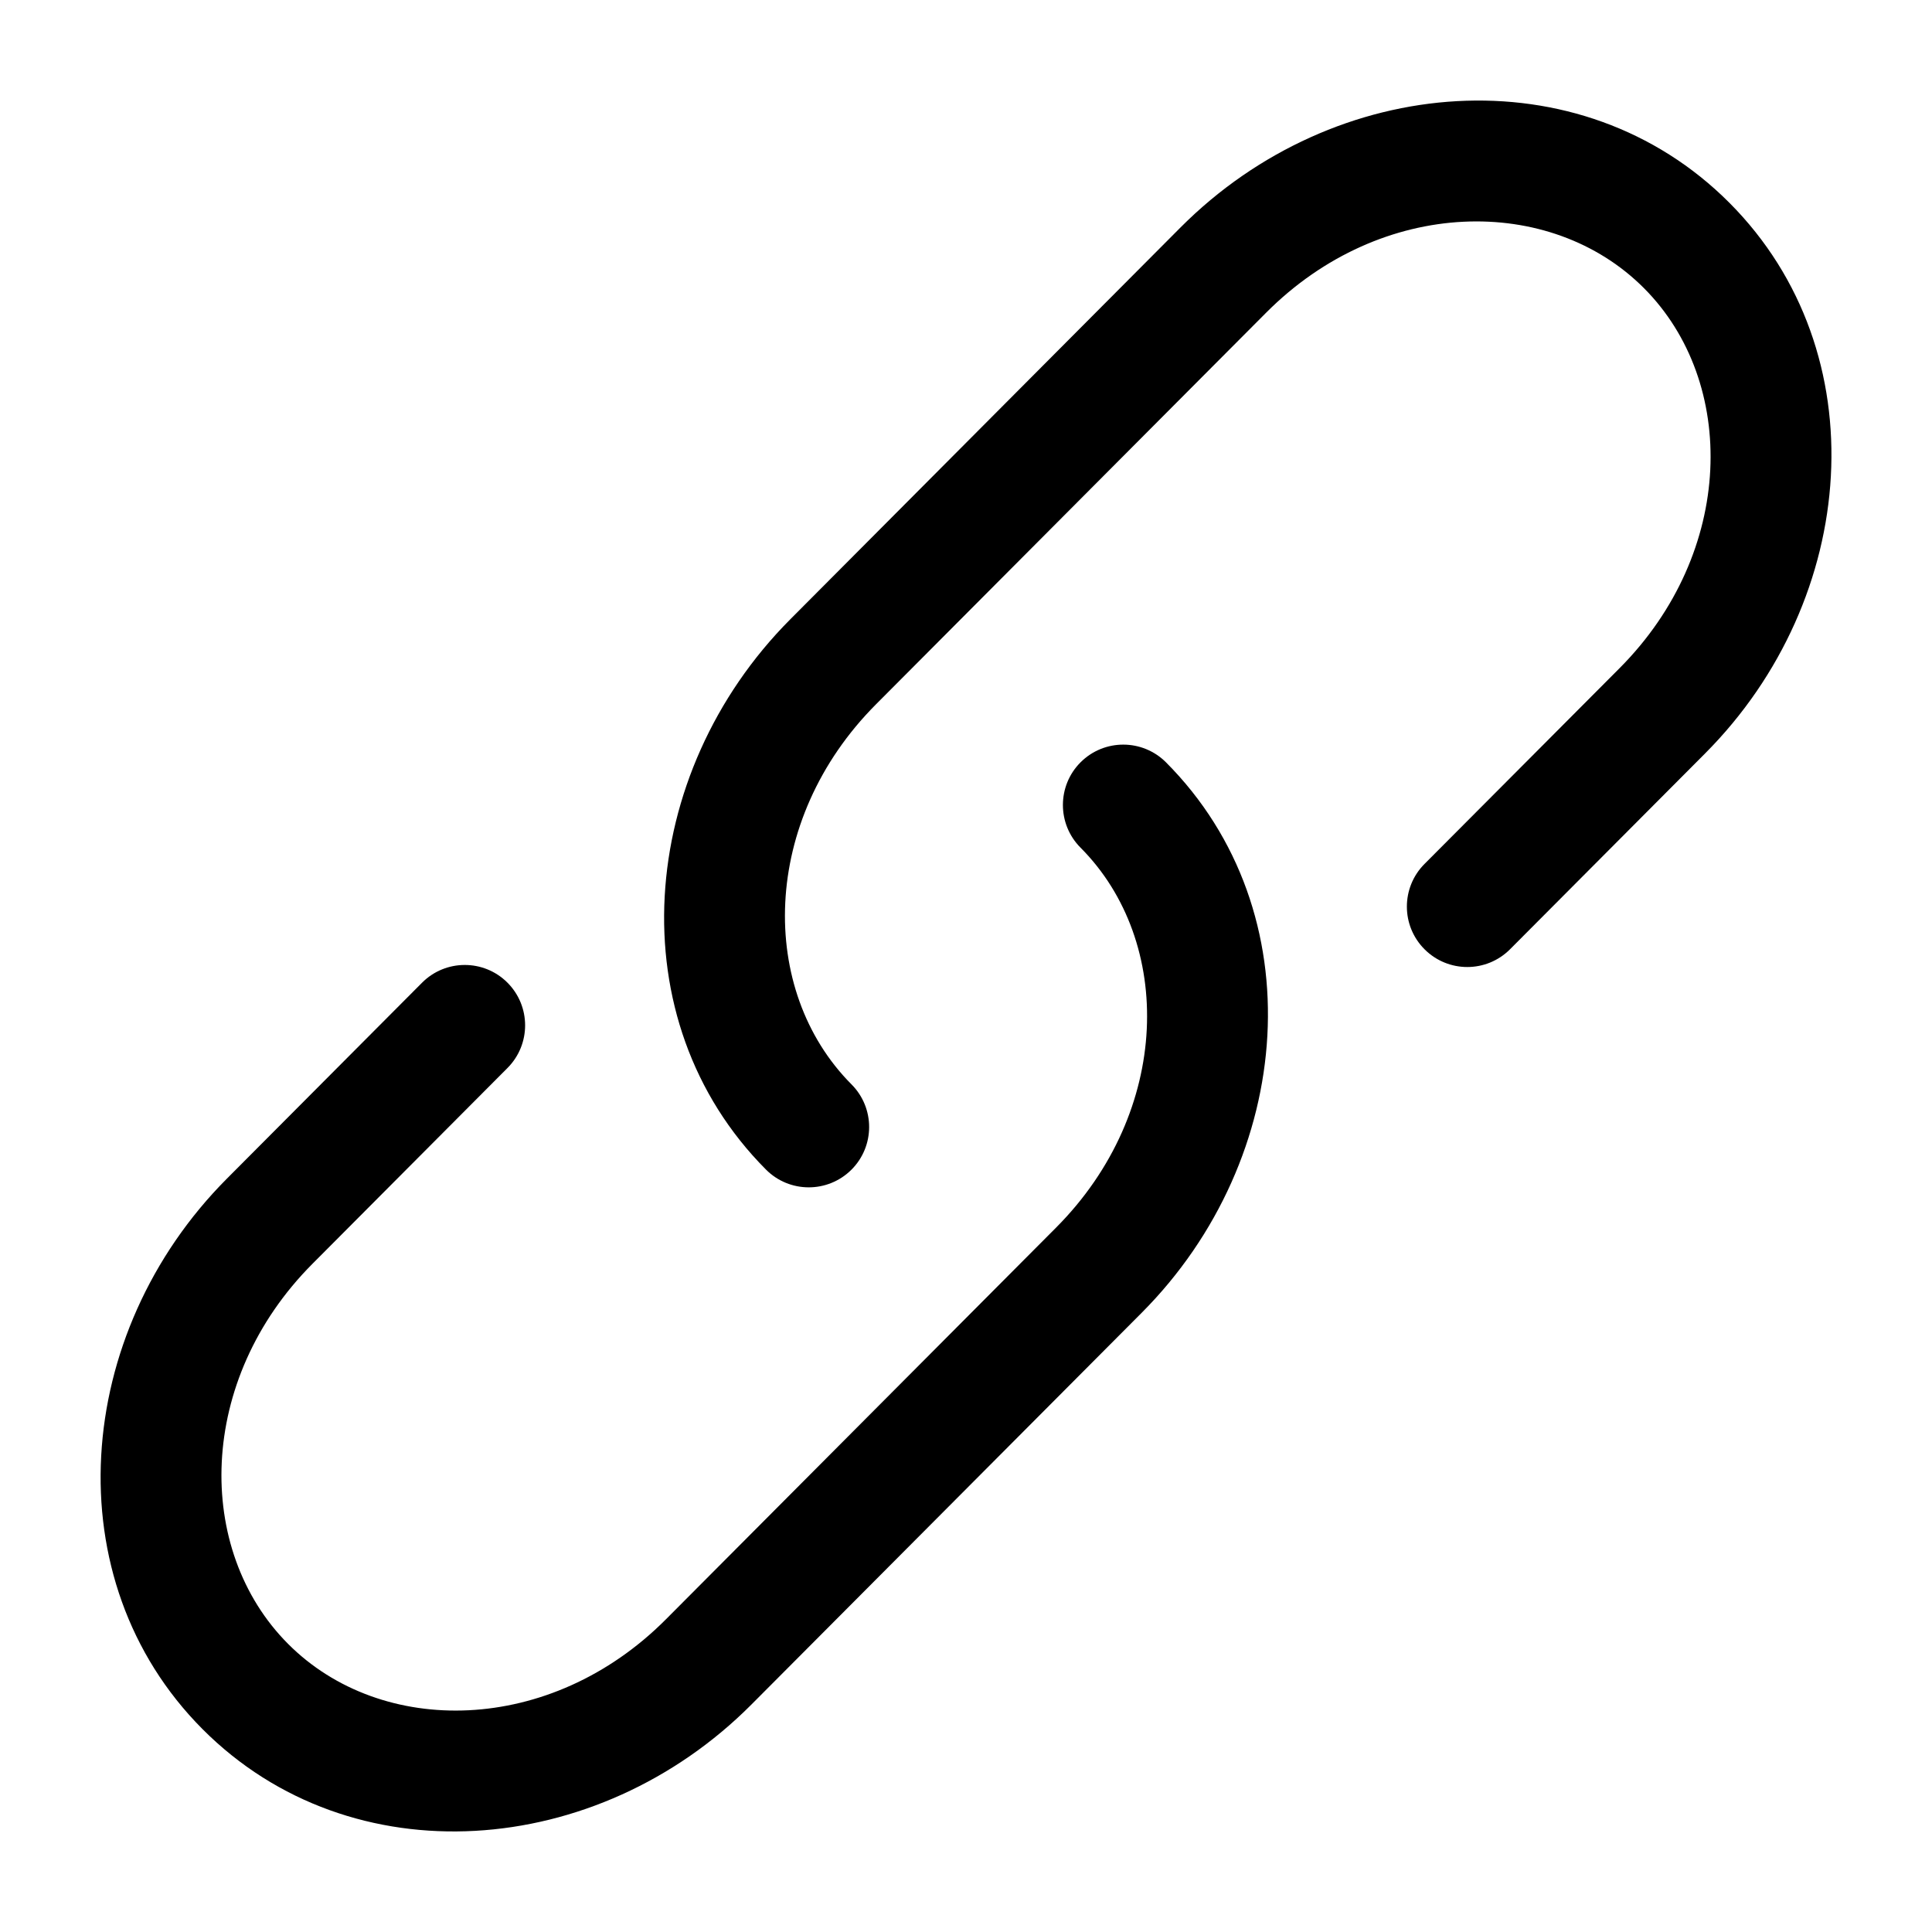
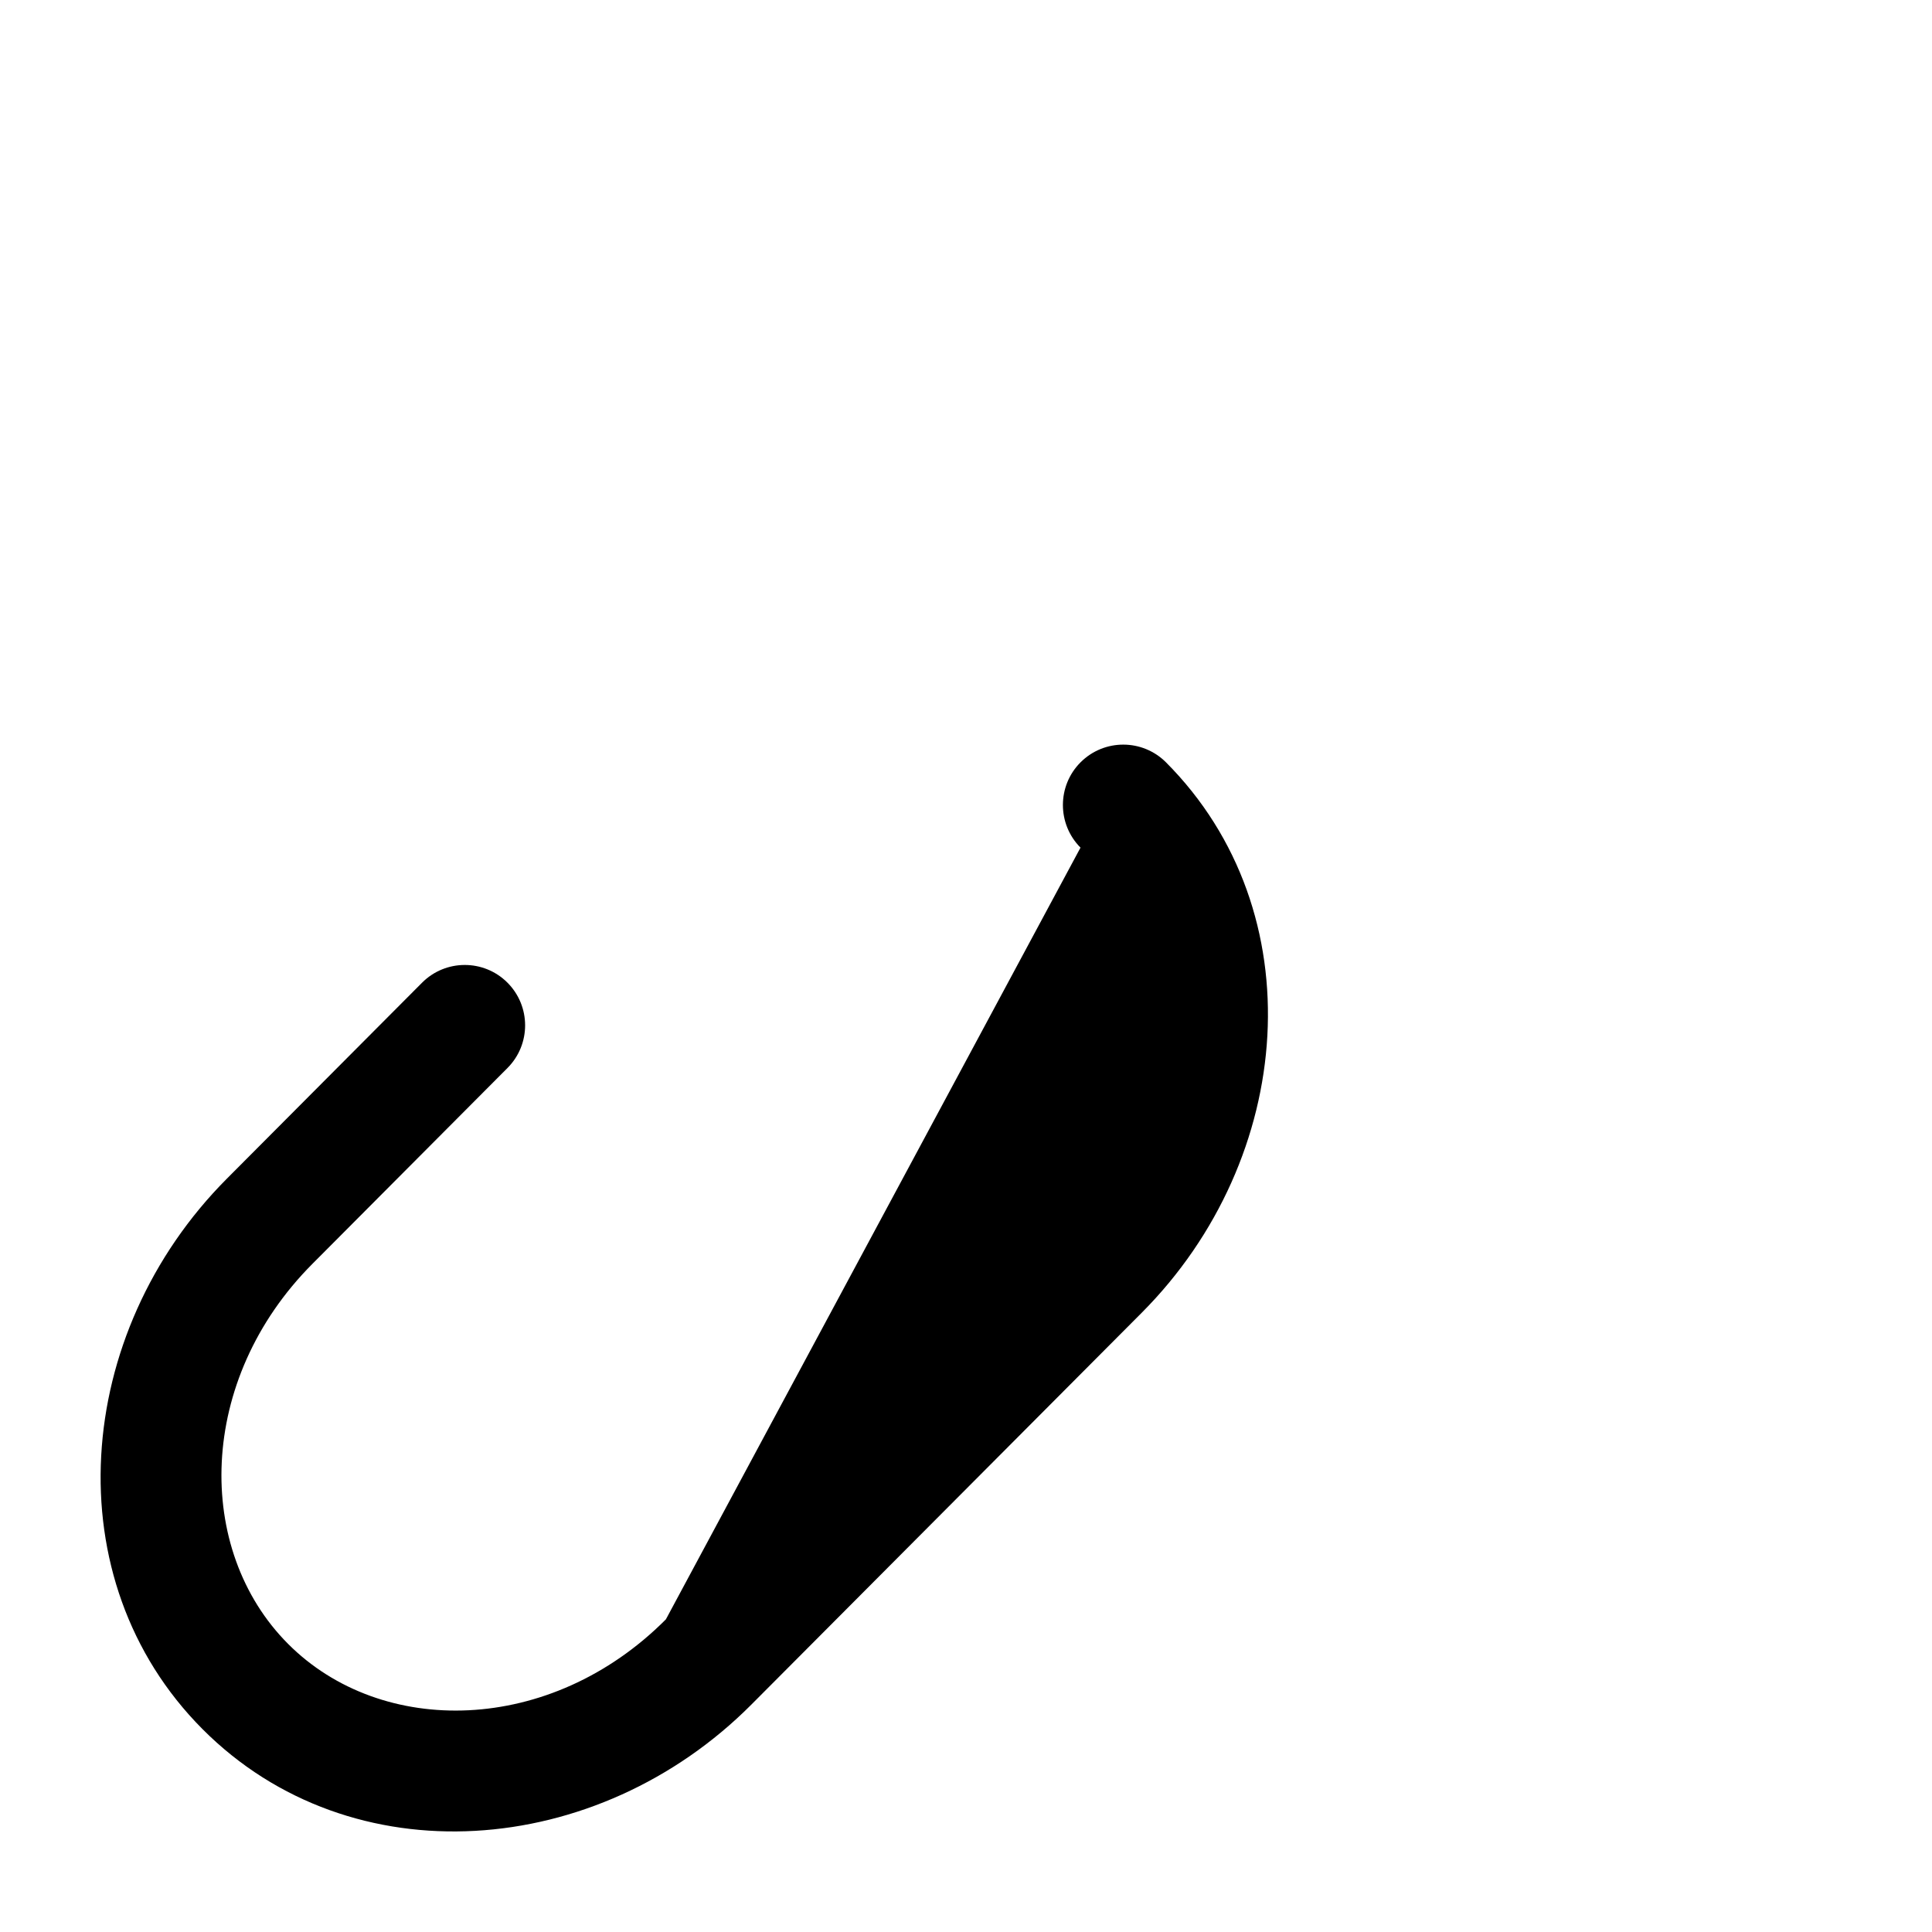
<svg xmlns="http://www.w3.org/2000/svg" width="30" height="30" viewBox="0 0 30 30" fill="none">
-   <path d="M19.661 4.855C21.454 3.055 24.076 3.017 25.528 4.475C26.983 5.935 26.943 8.574 25.149 10.375L22.119 13.416C21.754 13.783 21.755 14.377 22.122 14.742C22.489 15.108 23.082 15.107 23.448 14.74L26.478 11.698C28.867 9.3 29.167 5.471 26.856 3.151C24.543 0.829 20.723 1.132 18.332 3.531L12.273 9.615C9.884 12.013 9.584 15.842 11.894 18.161C12.259 18.528 12.853 18.529 13.22 18.164C13.587 17.799 13.588 17.205 13.222 16.838C11.768 15.378 11.807 12.739 13.601 10.938L19.661 4.855Z" fill="black" />
-   <path d="M18.106 11.838C17.741 11.472 17.147 11.47 16.78 11.836C16.414 12.201 16.413 12.795 16.778 13.162C18.233 14.622 18.193 17.261 16.399 19.062L10.34 25.145C8.547 26.945 5.924 26.983 4.472 25.525C3.018 24.065 3.057 21.426 4.851 19.625L7.881 16.583C8.246 16.216 8.245 15.623 7.878 15.257C7.512 14.892 6.918 14.893 6.553 15.26L3.523 18.302C1.134 20.7 0.834 24.529 3.144 26.849C5.457 29.171 9.278 28.868 11.668 26.468L17.728 20.385C20.117 17.987 20.417 14.158 18.106 11.838Z" fill="black" />
+   <path d="M18.106 11.838C17.741 11.472 17.147 11.47 16.78 11.836C16.414 12.201 16.413 12.795 16.778 13.162L10.34 25.145C8.547 26.945 5.924 26.983 4.472 25.525C3.018 24.065 3.057 21.426 4.851 19.625L7.881 16.583C8.246 16.216 8.245 15.623 7.878 15.257C7.512 14.892 6.918 14.893 6.553 15.26L3.523 18.302C1.134 20.7 0.834 24.529 3.144 26.849C5.457 29.171 9.278 28.868 11.668 26.468L17.728 20.385C20.117 17.987 20.417 14.158 18.106 11.838Z" fill="black" />
</svg>